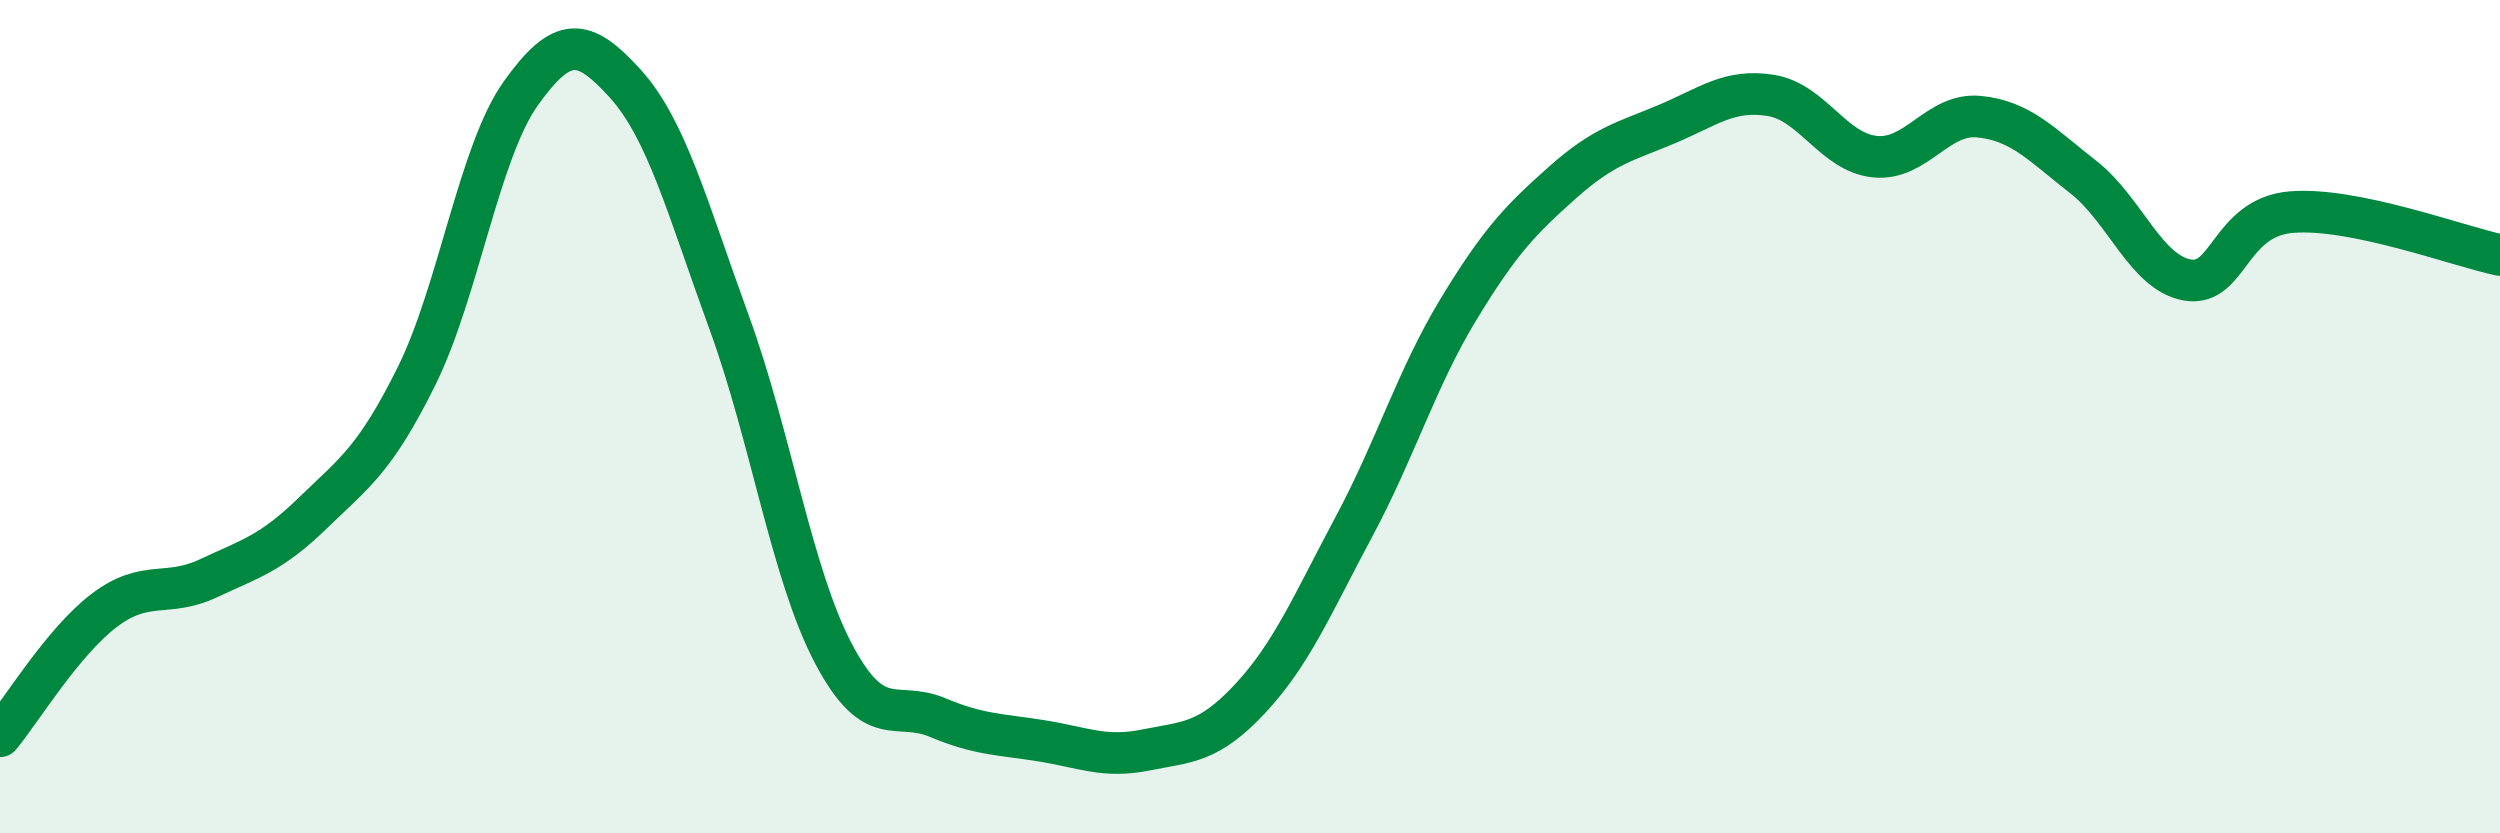
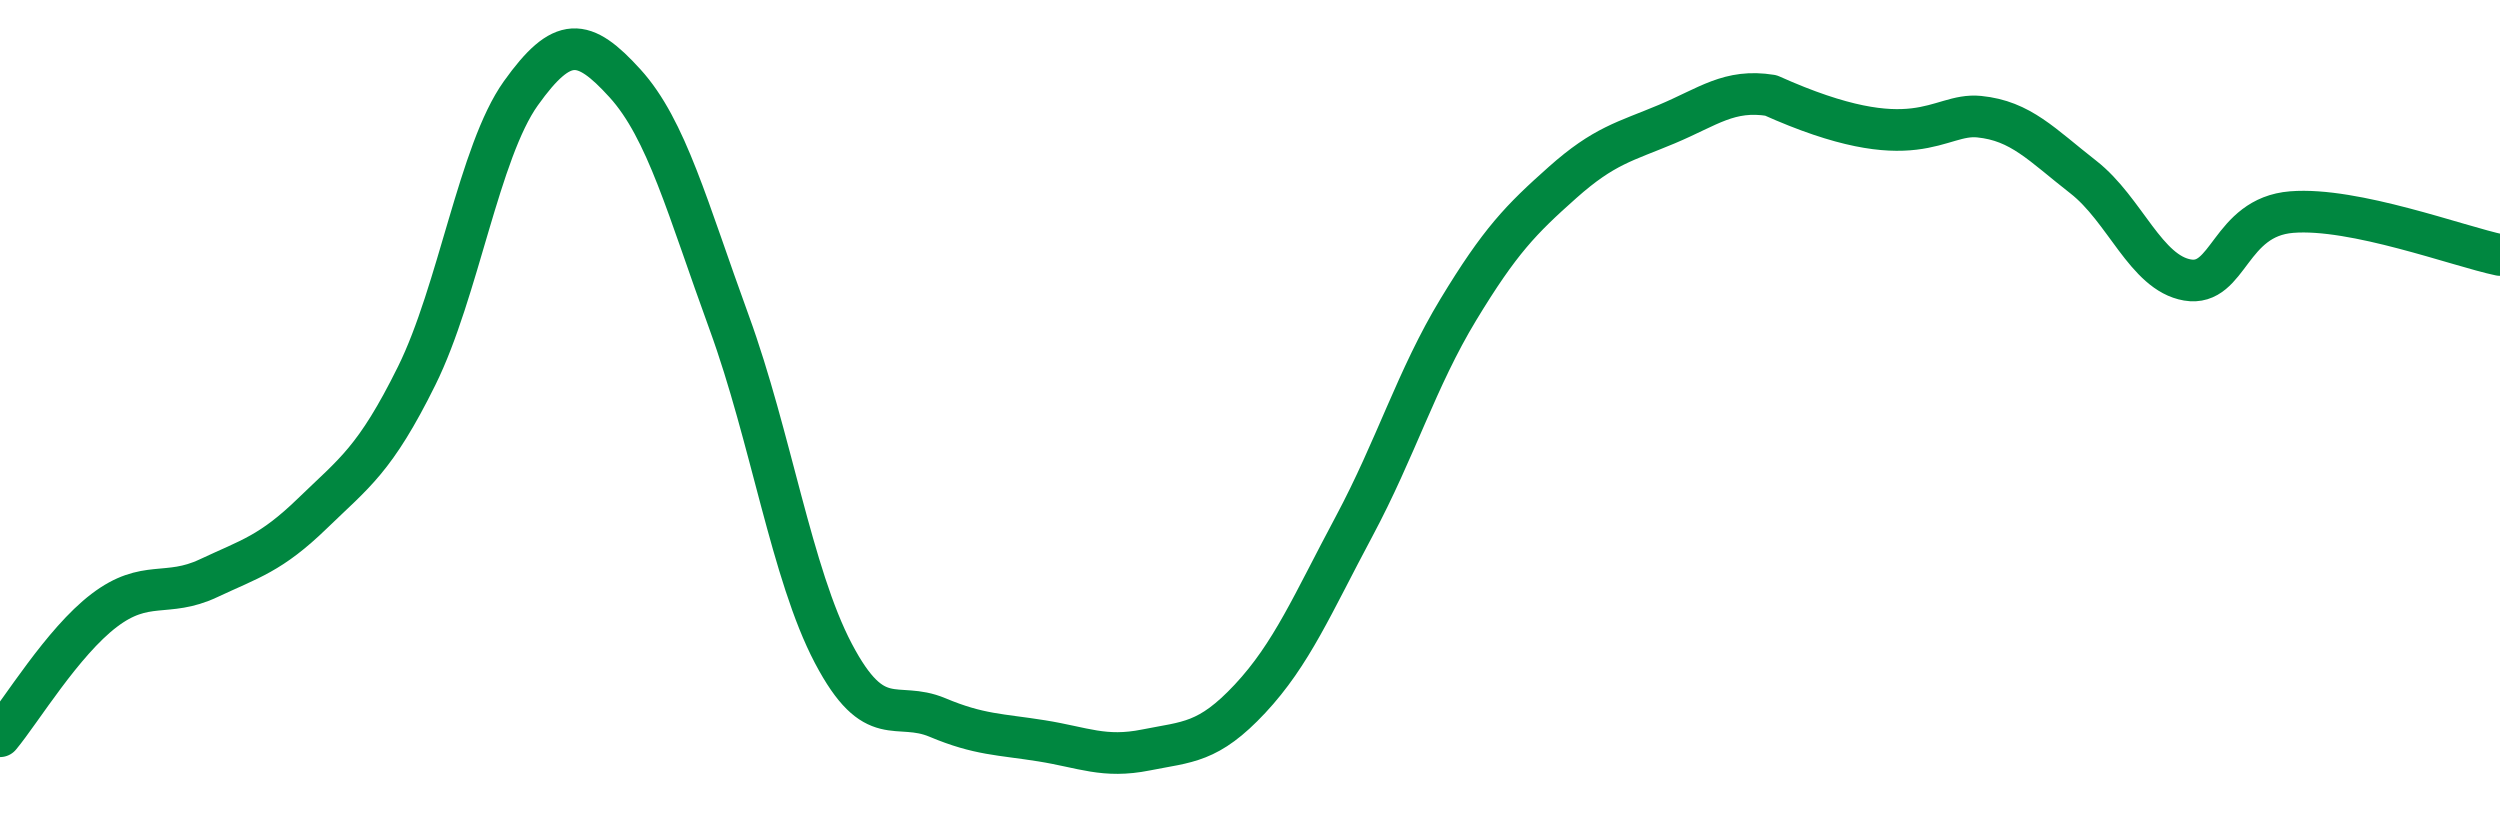
<svg xmlns="http://www.w3.org/2000/svg" width="60" height="20" viewBox="0 0 60 20">
-   <path d="M 0,17.67 C 0.5,17.07 1.5,15.41 2.5,14.65 C 3.5,13.89 4,14.35 5,13.88 C 6,13.41 6.5,13.29 7.5,12.32 C 8.5,11.35 9,11.04 10,9.02 C 11,7 11.5,3.64 12.5,2.24 C 13.5,0.84 14,0.9 15,2 C 16,3.1 16.5,5 17.5,7.74 C 18.5,10.48 19,13.78 20,15.68 C 21,17.58 21.5,16.8 22.5,17.22 C 23.5,17.64 24,17.62 25,17.78 C 26,17.94 26.5,18.2 27.5,18 C 28.5,17.8 29,17.84 30,16.77 C 31,15.7 31.5,14.5 32.5,12.63 C 33.5,10.76 34,9.08 35,7.43 C 36,5.78 36.5,5.27 37.5,4.38 C 38.5,3.49 39,3.4 40,2.98 C 41,2.56 41.5,2.13 42.5,2.29 C 43.5,2.45 44,3.66 45,3.76 C 46,3.86 46.5,2.7 47.5,2.8 C 48.5,2.9 49,3.47 50,4.25 C 51,5.03 51.5,6.55 52.5,6.72 C 53.5,6.89 53.5,5.21 55,5.09 C 56.5,4.97 59,5.91 60,6.12L60 20L0 20Z" fill="#008740" opacity="0.1" stroke-linecap="round" stroke-linejoin="round" />
-   <path d="M 0,17.67 C 0.5,17.07 1.5,15.41 2.5,14.65 C 3.5,13.89 4,14.35 5,13.88 C 6,13.41 6.5,13.29 7.5,12.32 C 8.5,11.35 9,11.04 10,9.02 C 11,7 11.5,3.64 12.5,2.24 C 13.5,0.84 14,0.9 15,2 C 16,3.1 16.5,5 17.5,7.74 C 18.5,10.48 19,13.78 20,15.68 C 21,17.58 21.5,16.8 22.5,17.22 C 23.5,17.64 24,17.62 25,17.78 C 26,17.94 26.5,18.2 27.5,18 C 28.5,17.8 29,17.84 30,16.77 C 31,15.7 31.5,14.5 32.5,12.63 C 33.5,10.76 34,9.08 35,7.43 C 36,5.78 36.5,5.27 37.5,4.38 C 38.5,3.49 39,3.4 40,2.98 C 41,2.56 41.5,2.13 42.5,2.29 C 43.5,2.45 44,3.66 45,3.76 C 46,3.86 46.5,2.7 47.5,2.8 C 48.5,2.9 49,3.47 50,4.25 C 51,5.03 51.5,6.55 52.5,6.72 C 53.5,6.89 53.5,5.21 55,5.09 C 56.5,4.97 59,5.91 60,6.12" stroke="#008740" stroke-width="1" fill="none" stroke-linecap="round" stroke-linejoin="round" />
+   <path d="M 0,17.67 C 0.5,17.07 1.5,15.41 2.5,14.65 C 3.5,13.89 4,14.35 5,13.88 C 6,13.41 6.5,13.29 7.5,12.32 C 8.5,11.35 9,11.04 10,9.02 C 11,7 11.5,3.64 12.5,2.24 C 13.5,0.84 14,0.9 15,2 C 16,3.1 16.5,5 17.5,7.74 C 18.5,10.48 19,13.78 20,15.68 C 21,17.58 21.5,16.8 22.5,17.22 C 23.5,17.64 24,17.62 25,17.78 C 26,17.94 26.5,18.2 27.5,18 C 28.5,17.8 29,17.84 30,16.77 C 31,15.7 31.5,14.5 32.5,12.63 C 33.5,10.76 34,9.08 35,7.43 C 36,5.78 36.5,5.27 37.5,4.38 C 38.5,3.49 39,3.4 40,2.98 C 41,2.56 41.5,2.13 42.5,2.29 C 46,3.86 46.5,2.7 47.5,2.8 C 48.5,2.9 49,3.47 50,4.25 C 51,5.03 51.5,6.55 52.5,6.72 C 53.5,6.89 53.5,5.21 55,5.09 C 56.5,4.97 59,5.91 60,6.12" stroke="#008740" stroke-width="1" fill="none" stroke-linecap="round" stroke-linejoin="round" />
</svg>